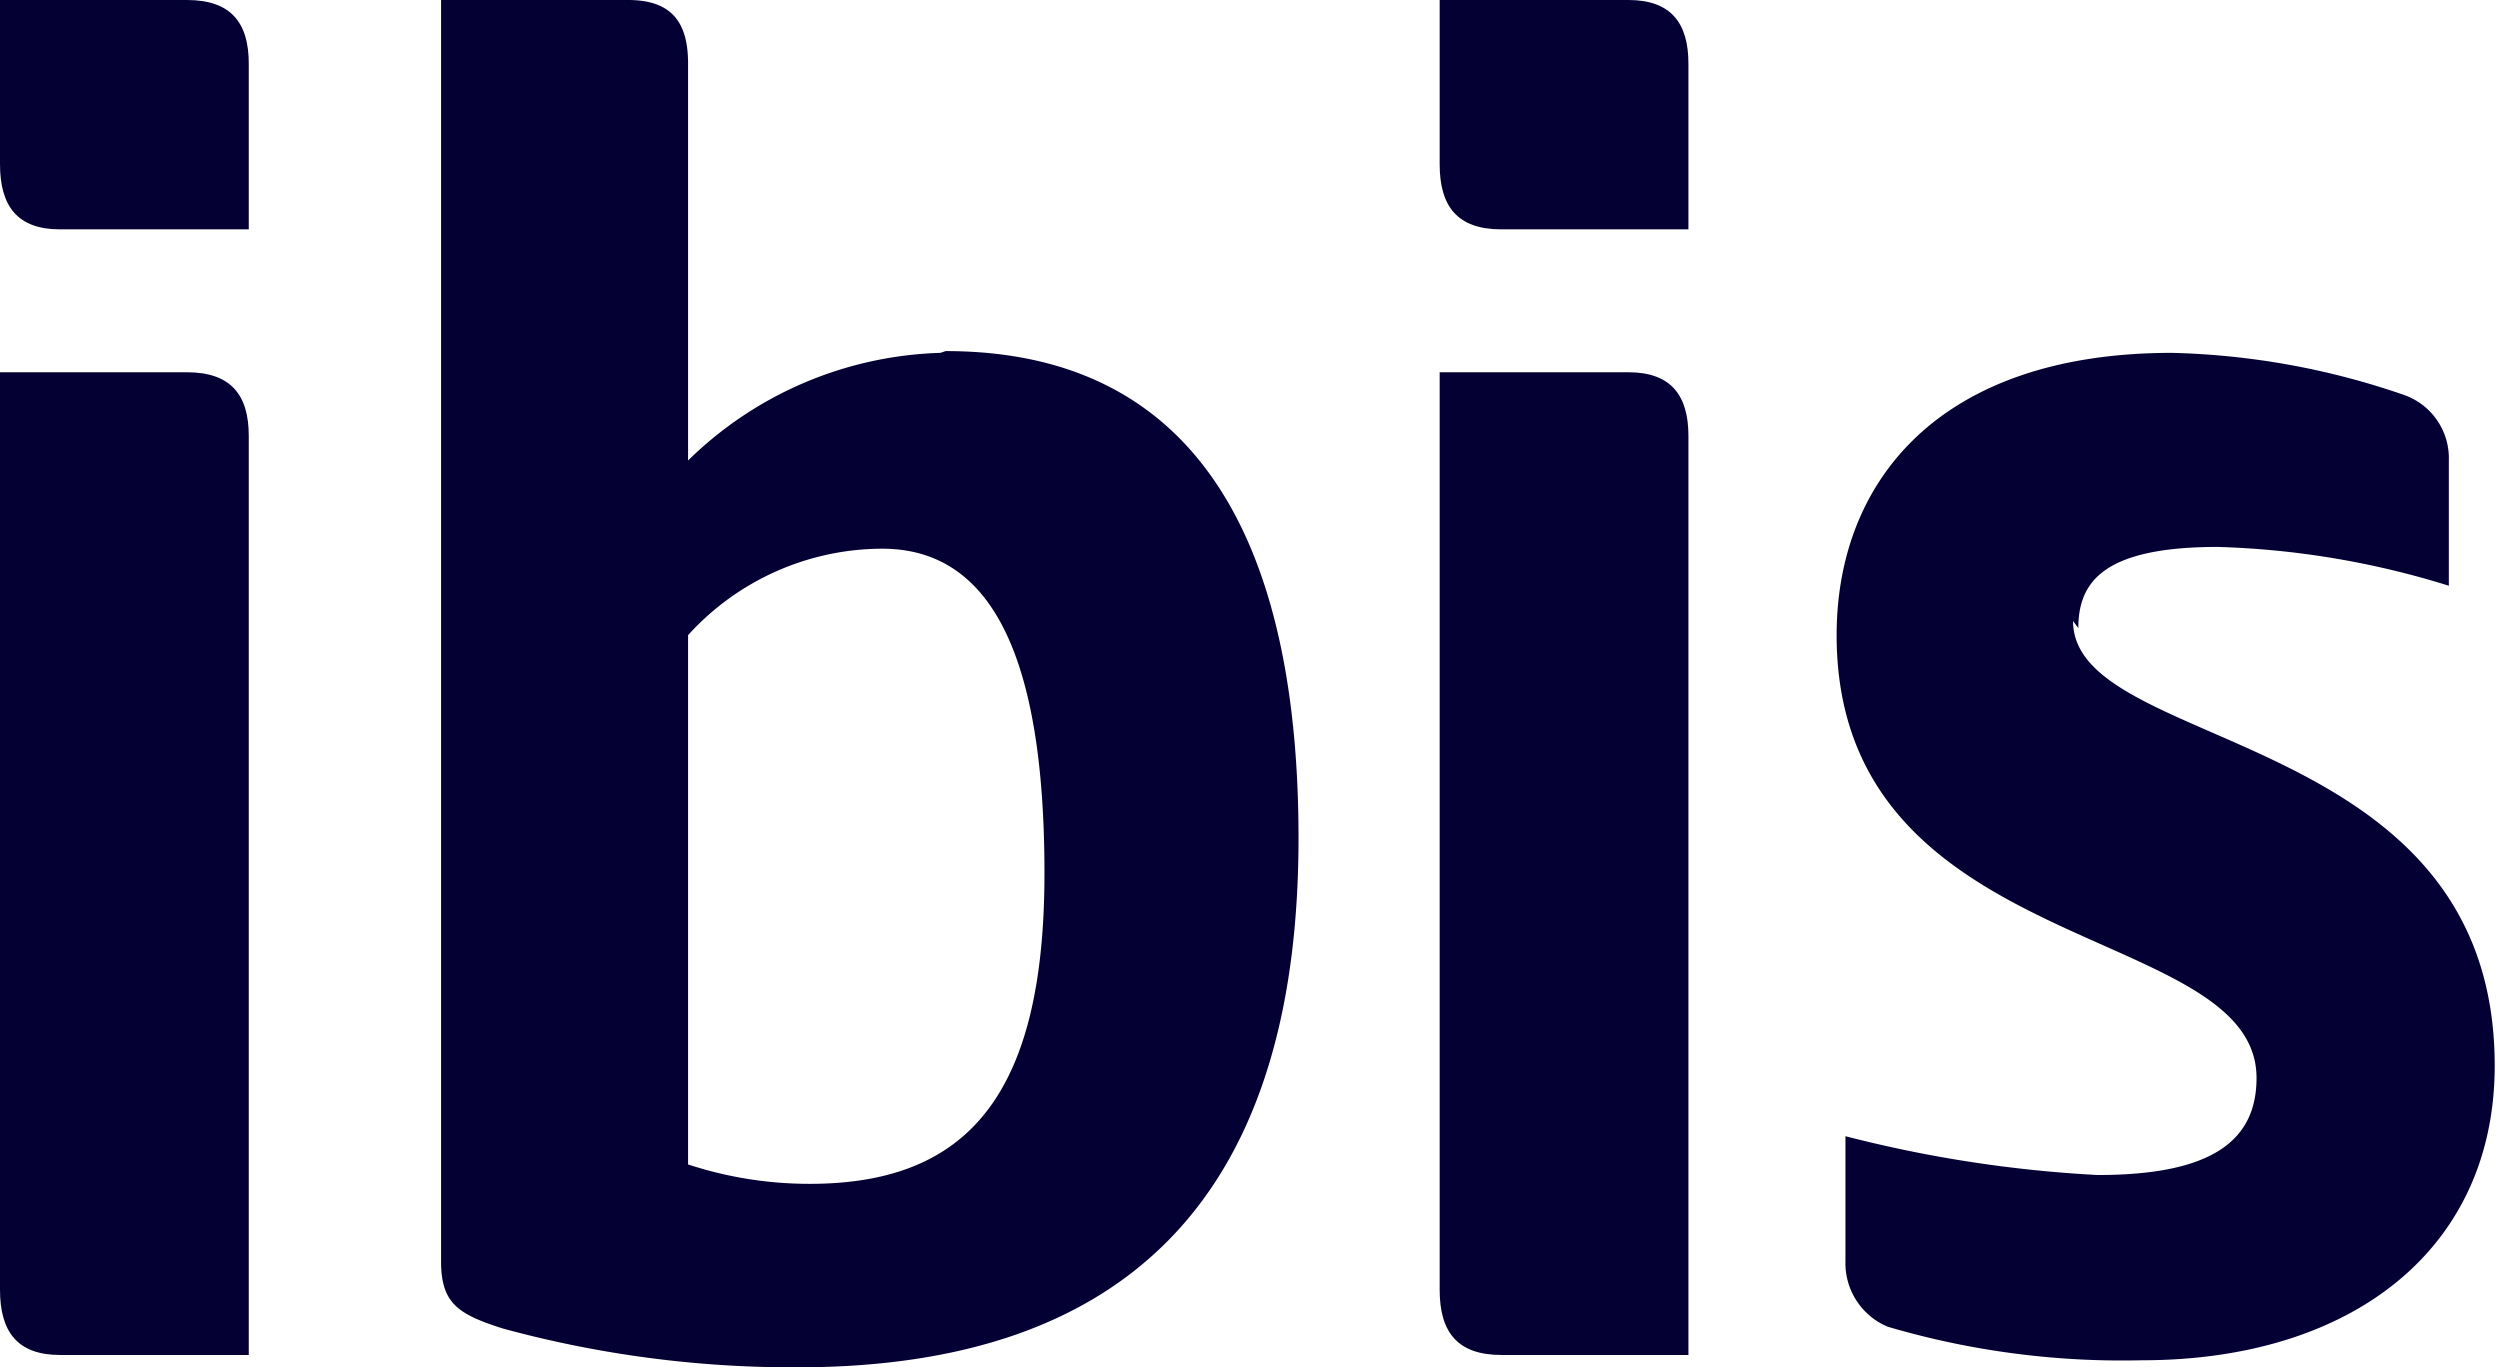
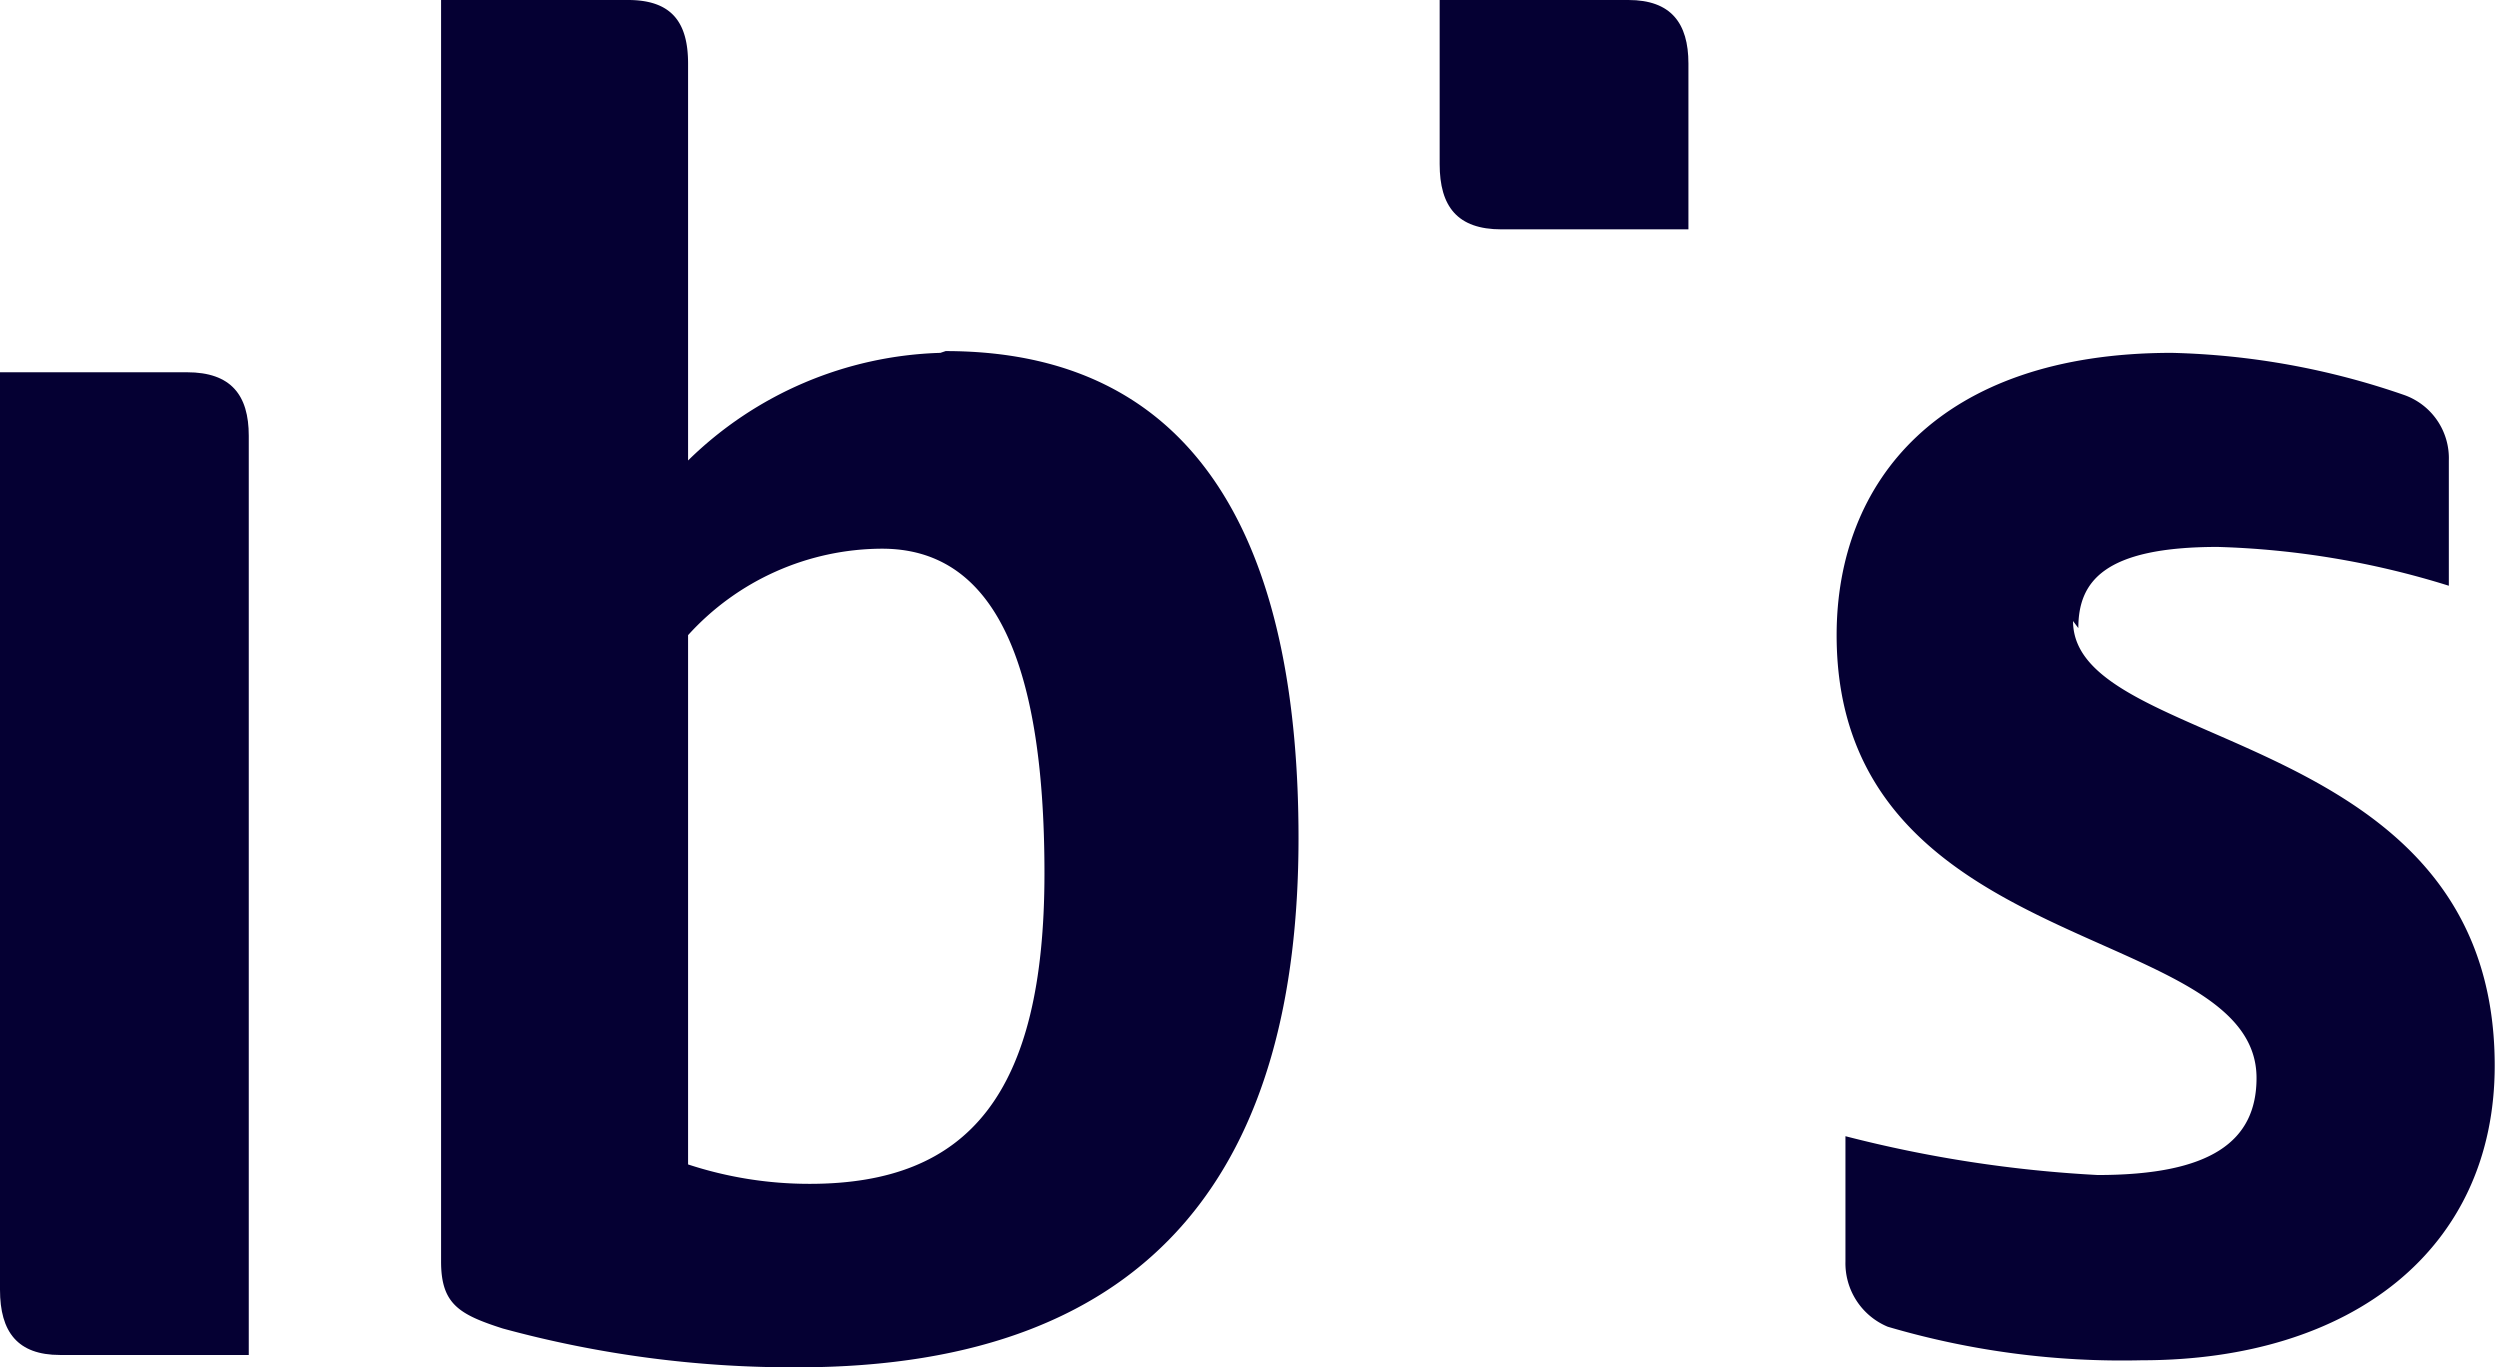
<svg xmlns="http://www.w3.org/2000/svg" viewBox="0 0 14.17 7.75">
  <defs>
    <style>.cls-1{fill:#050033;}</style>
  </defs>
  <g id="Calque_2" data-name="Calque 2">
    <g id="artwork">
-       <path class="cls-1" d="M1.06,0H0V.93c0,.24.1.37.34.37H1.41V.36c0-.23-.1-.36-.35-.36" />
      <path class="cls-1" d="M1.06,2.11H0v5.2c0,.24.1.37.34.37H1.41V2.47c0-.23-.1-.36-.35-.36" />
      <path class="cls-1" d="M4.59,6.71A2.2,2.2,0,0,1,3.9,6.6v-3A1.49,1.49,0,0,1,5,3.11c.61,0,.92.59.92,1.84S5.49,6.71,4.59,6.71M5.33,2a2.13,2.13,0,0,0-1.43.61V.36C3.9.13,3.81,0,3.56,0H2.5V7.15c0,.24.1.3.35.38a6.25,6.25,0,0,0,1.67.22c2.06,0,2.84-1.18,2.84-3,0-1.53-.48-2.76-2-2.76" />
      <path class="cls-1" d="M9.23,0H8.16V.93c0,.24.1.37.35.37H9.57V.36c0-.23-.1-.36-.34-.36" />
      <path class="cls-1" d="M11.78,3.56c0-.26.14-.46.79-.46a4.85,4.85,0,0,1,1.31.22V2.61a.38.38,0,0,0-.25-.37A4.32,4.32,0,0,0,12.31,2c-1.32,0-1.9.73-1.9,1.6,0,1.84,2.38,1.62,2.38,2.51,0,.36-.26.55-.9.55a7.23,7.23,0,0,1-1.43-.22v.71a.39.39,0,0,0,.24.37,4.7,4.7,0,0,0,1.44.19c1.19,0,2-.63,2-1.67,0-1.93-2.39-1.77-2.39-2.52" />
-       <path class="cls-1" d="M9.23,2.11H8.16v5.2c0,.24.1.37.35.37H9.57V2.47c0-.23-.1-.36-.34-.36" />
    </g>
  </g>
</svg>